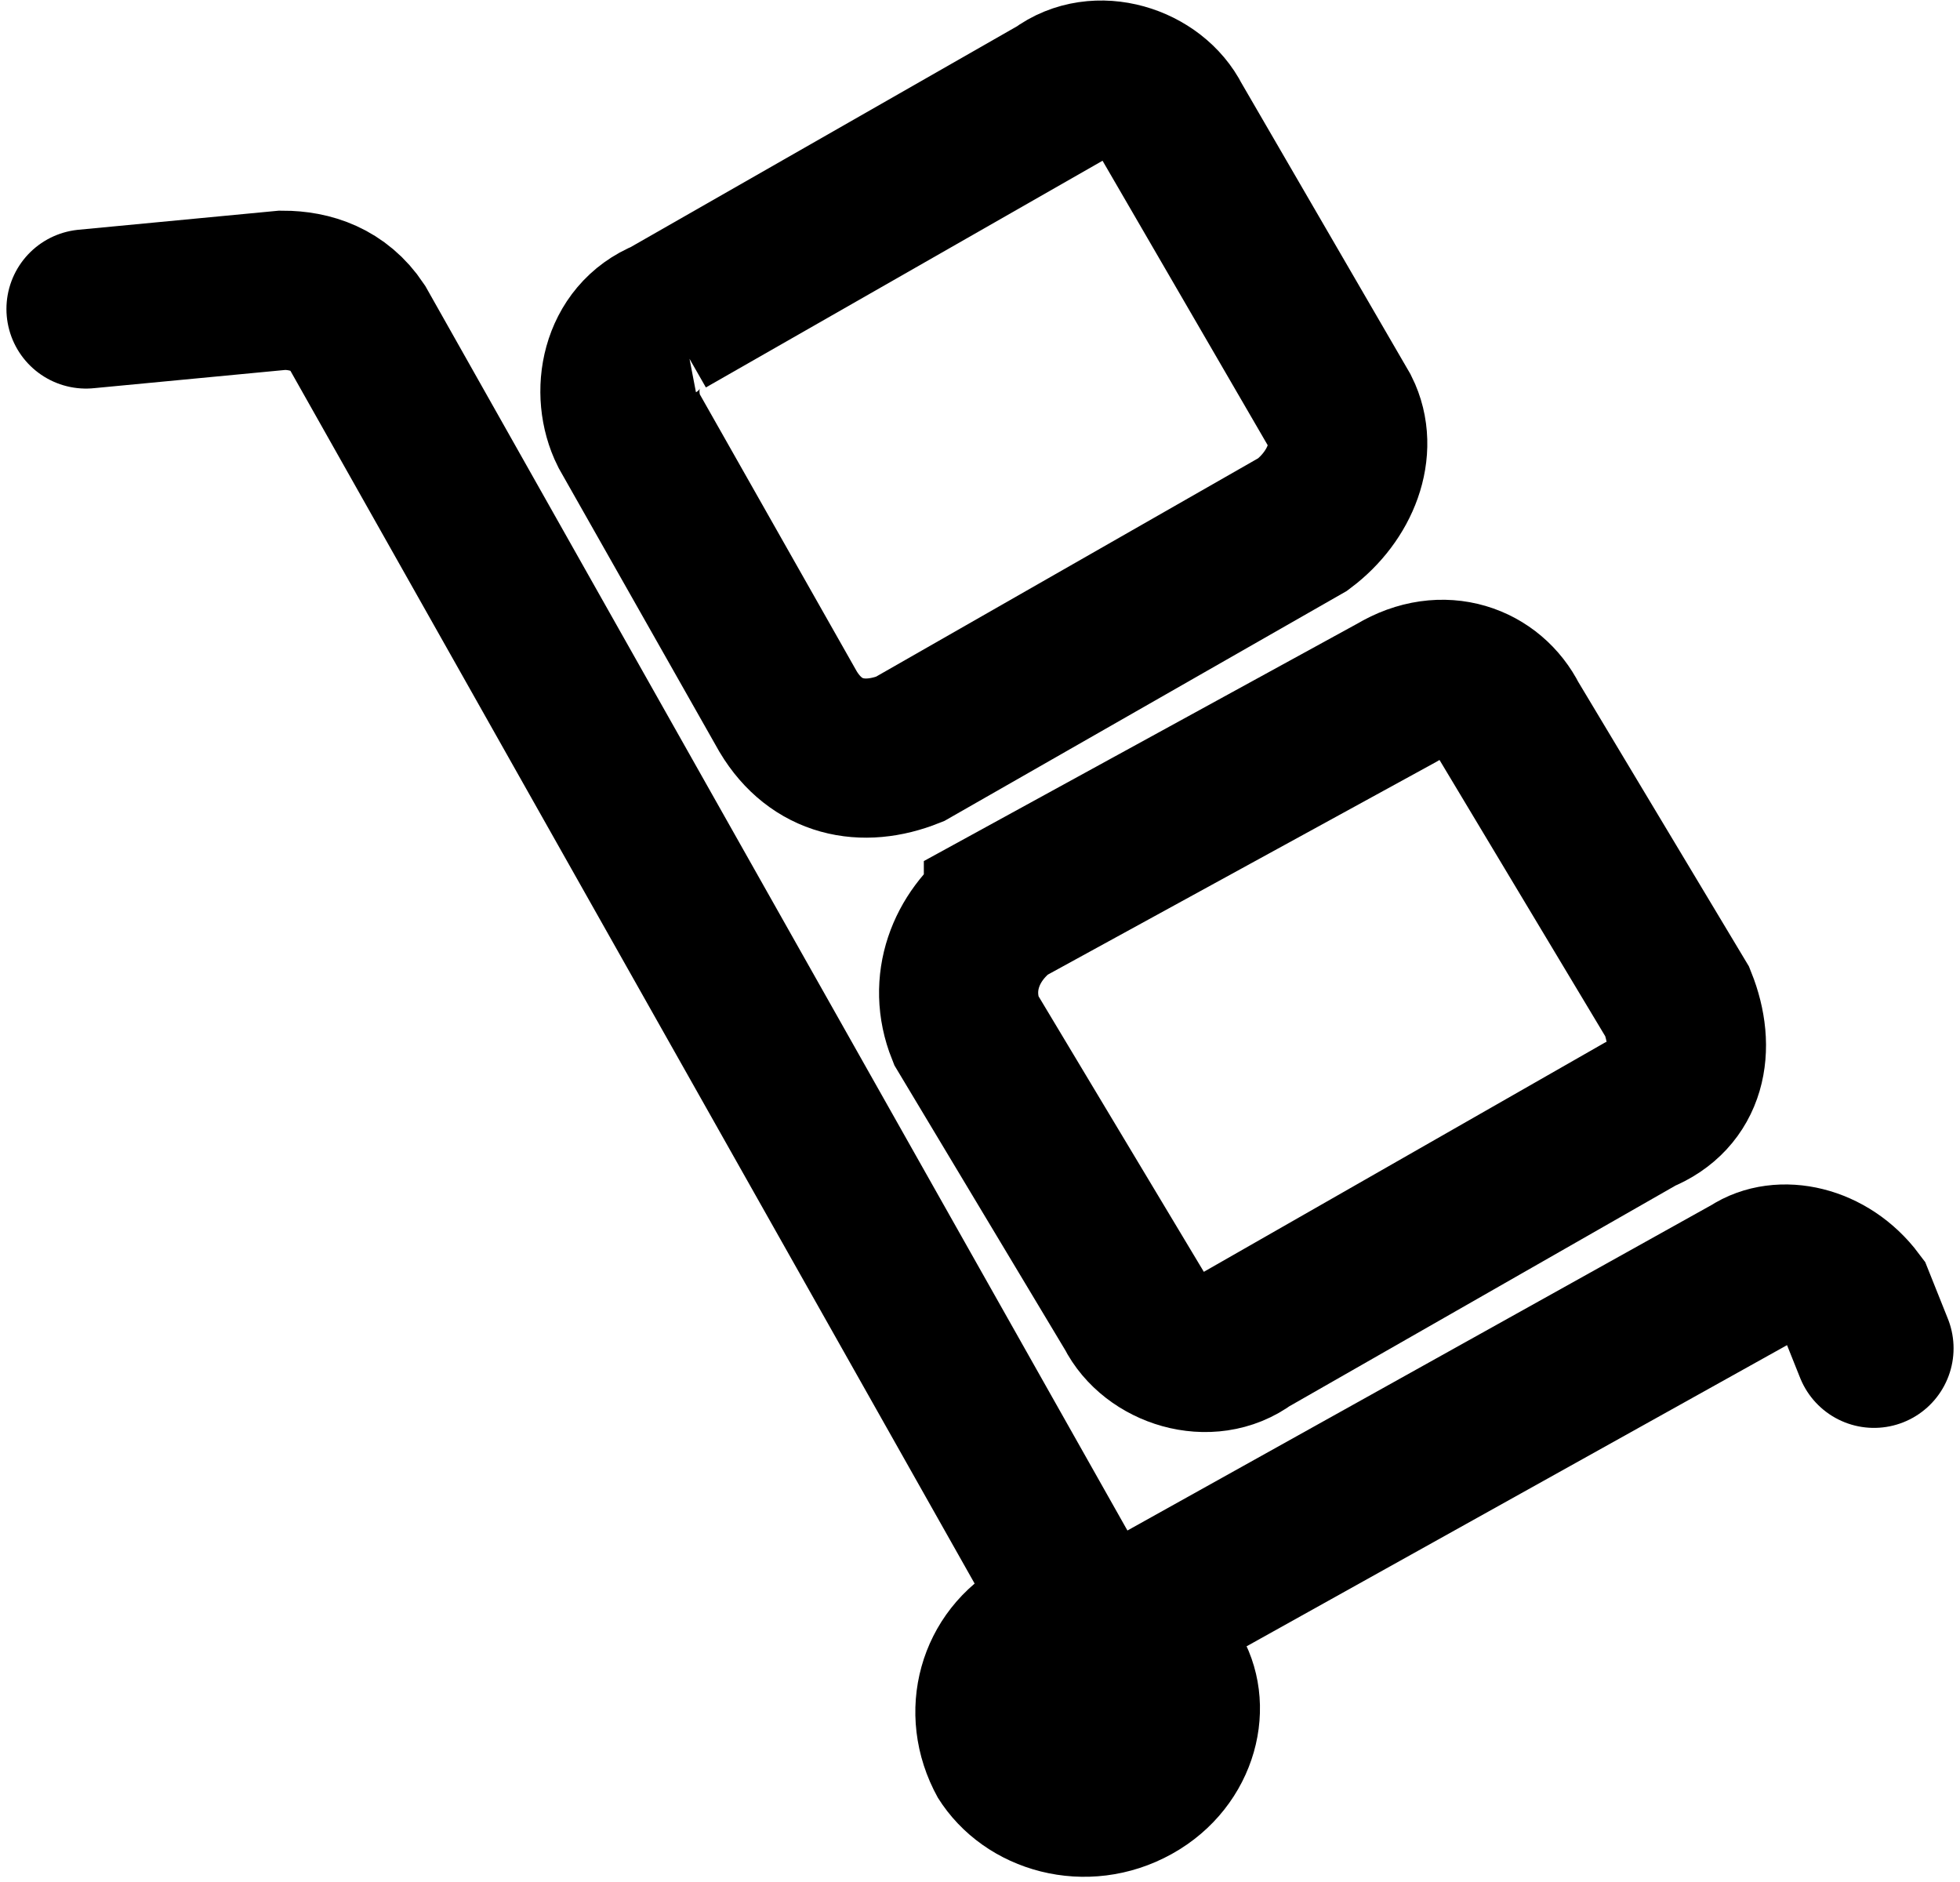
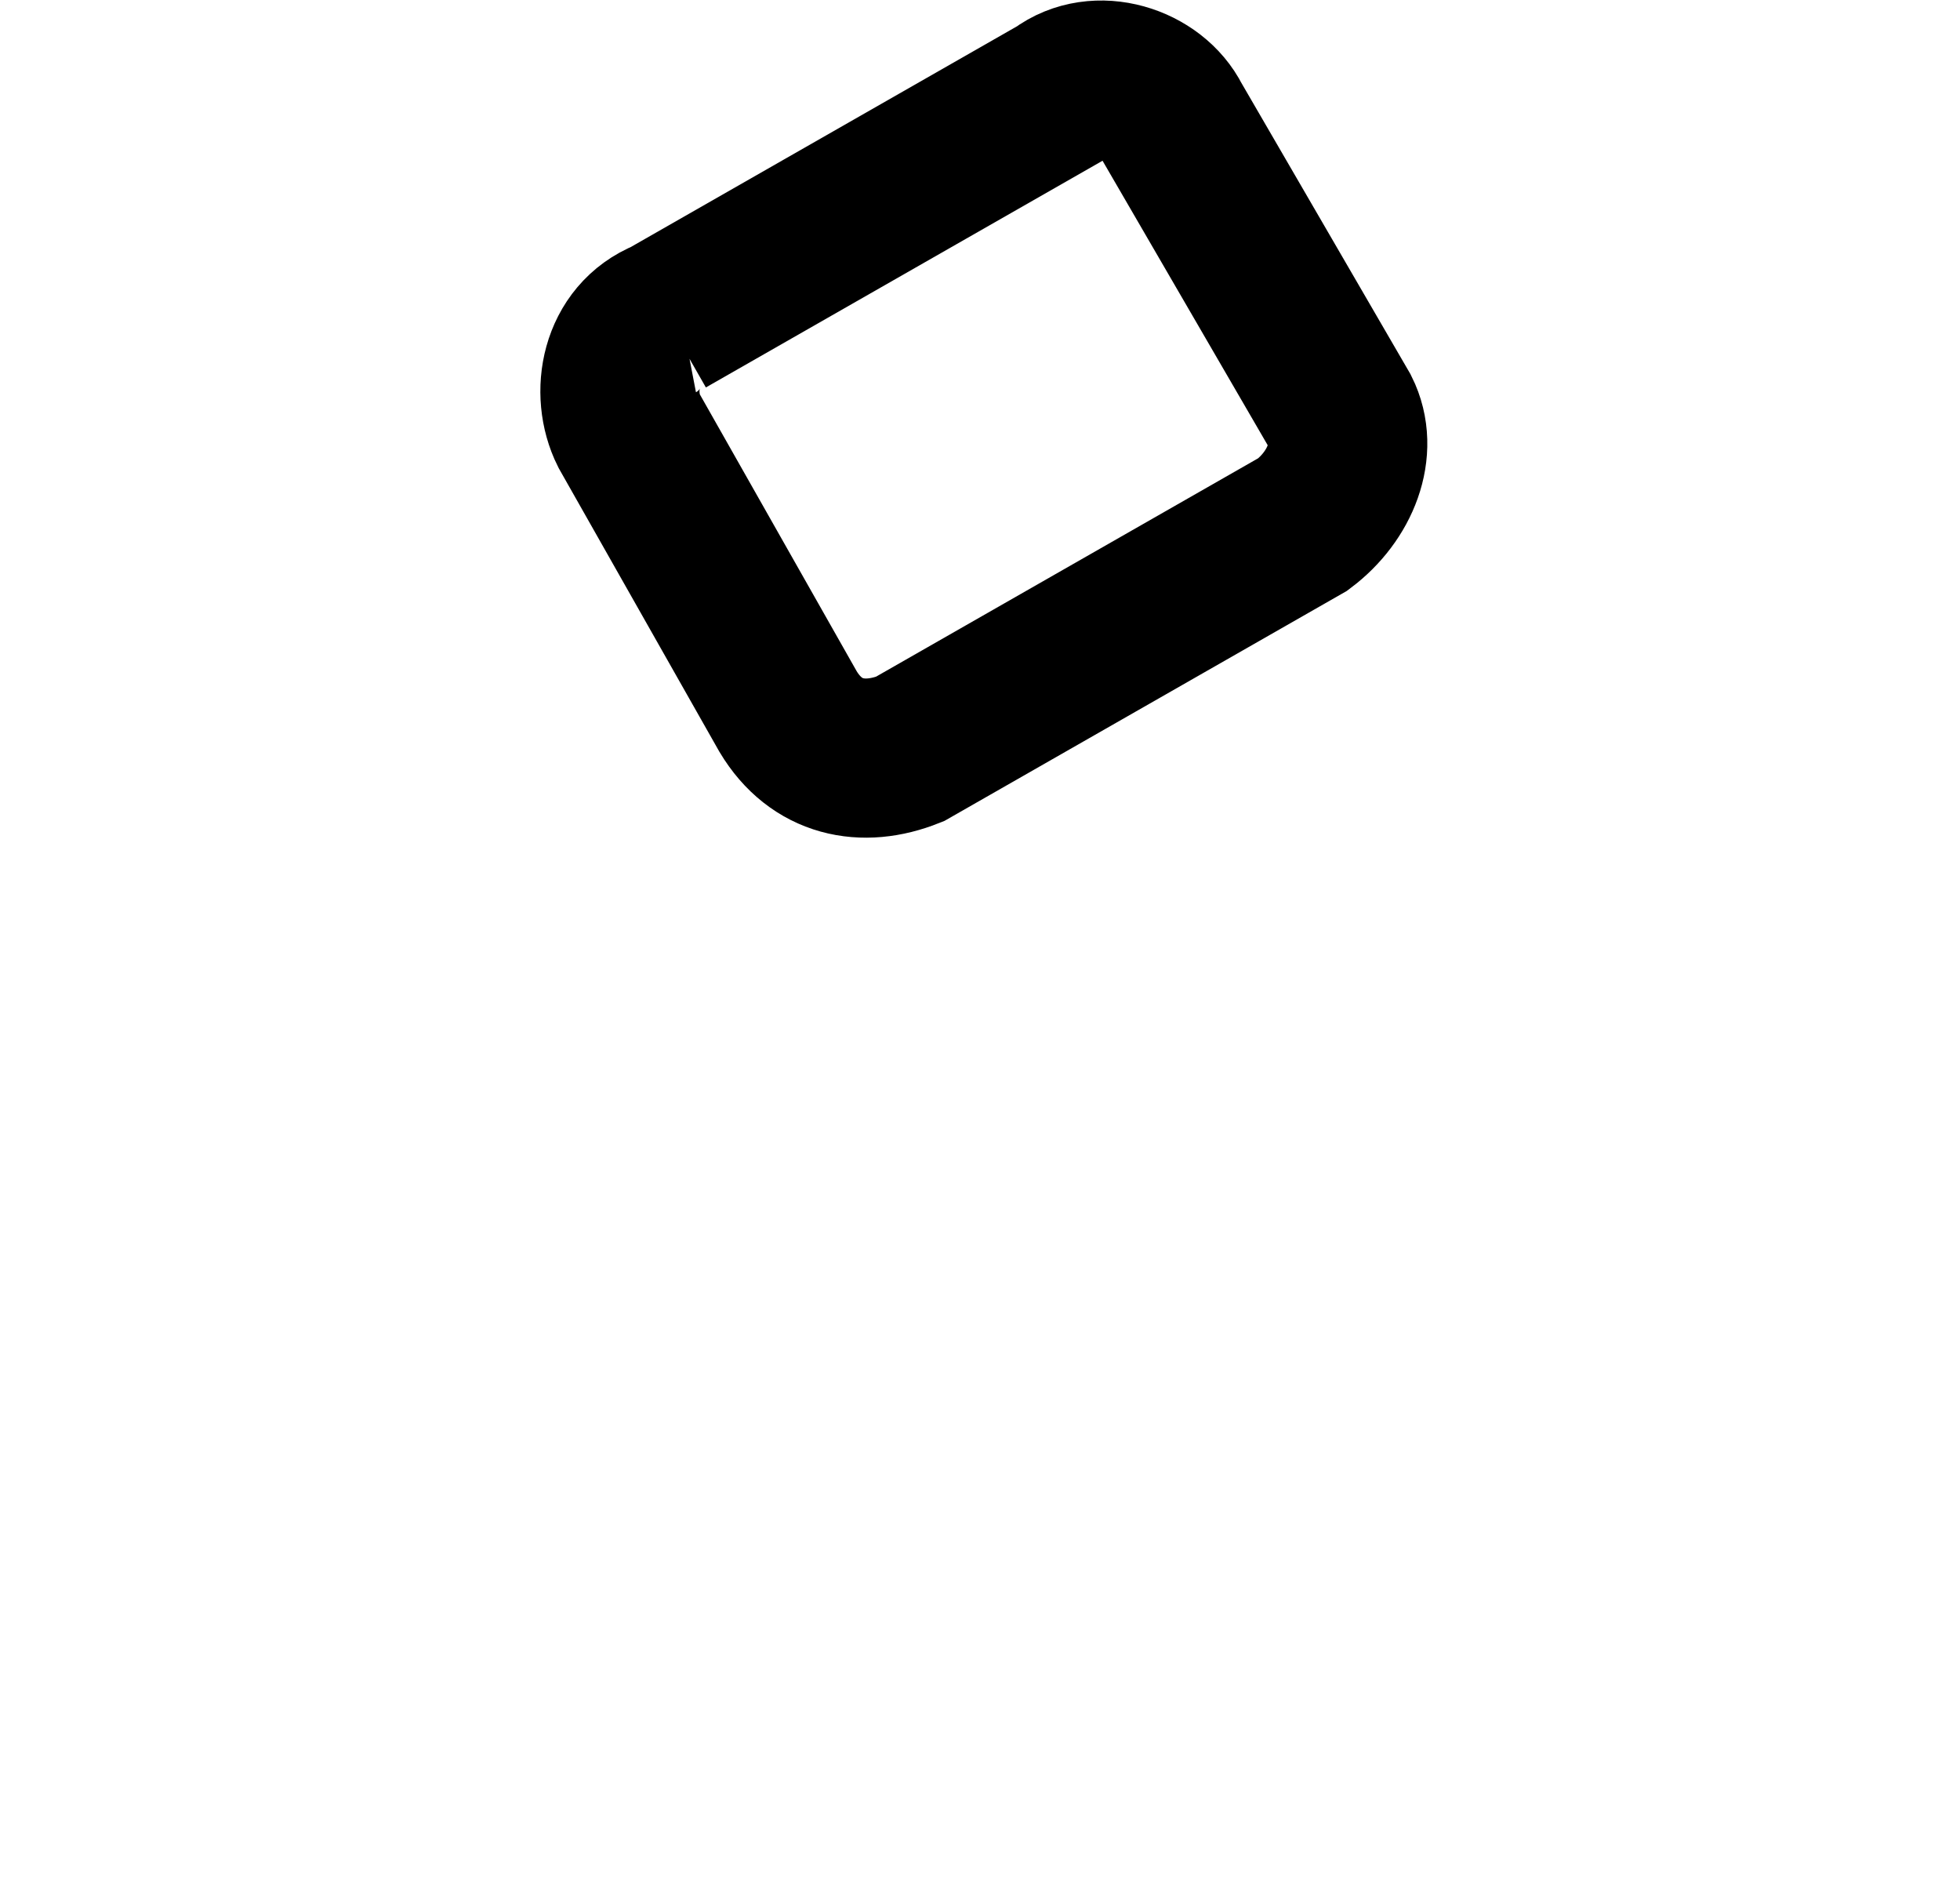
<svg xmlns="http://www.w3.org/2000/svg" xml:space="preserve" width="75px" height="72px" version="1.1" style="shape-rendering:geometricPrecision; text-rendering:geometricPrecision; image-rendering:optimizeQuality; fill-rule:evenodd; clip-rule:evenodd" viewBox="0 0 209 201">
  <defs>
    <style type="text/css">
   
    .str1 {stroke:black;stroke-width:17;stroke-miterlimit:2.613}
    .str0 {stroke:black;stroke-width:17;stroke-linecap:round;stroke-miterlimit:2.613}
    .fil0 {fill:none}
    .fil1 {fill:black}
   
  </style>
  </defs>
  <g id="Capa_x0020_1">
-     <path class="fil0 str0" d="M9 33l21 -2c3,0 6,1 8,4l79 140 70 -39c3,-2 8,-1 11,3l2 5" />
-     <path class="fil1" d="M107 167c9,-5 20,-2 25,7 5,8 2,19 -7,24 -9,5 -20,2 -25,-6 -5,-9 -2,-20 7,-25z" />
-     <path class="fil0 str1" d="M107 97l42 -23c5,-3 10,-1 12,3l18 30c2,5 1,10 -4,12l-42 24c-4,3 -10,1 -12,-3l-18 -30c-2,-5 0,-10 4,-13z" />
    <path class="fil0 str1" d="M71 34l42 -24c4,-3 10,-1 12,3l18 31c2,4 0,9 -4,12l-42 24c-5,2 -10,1 -13,-4l-17 -30c-2,-4 -1,-10 4,-12z" />
  </g>
</svg>